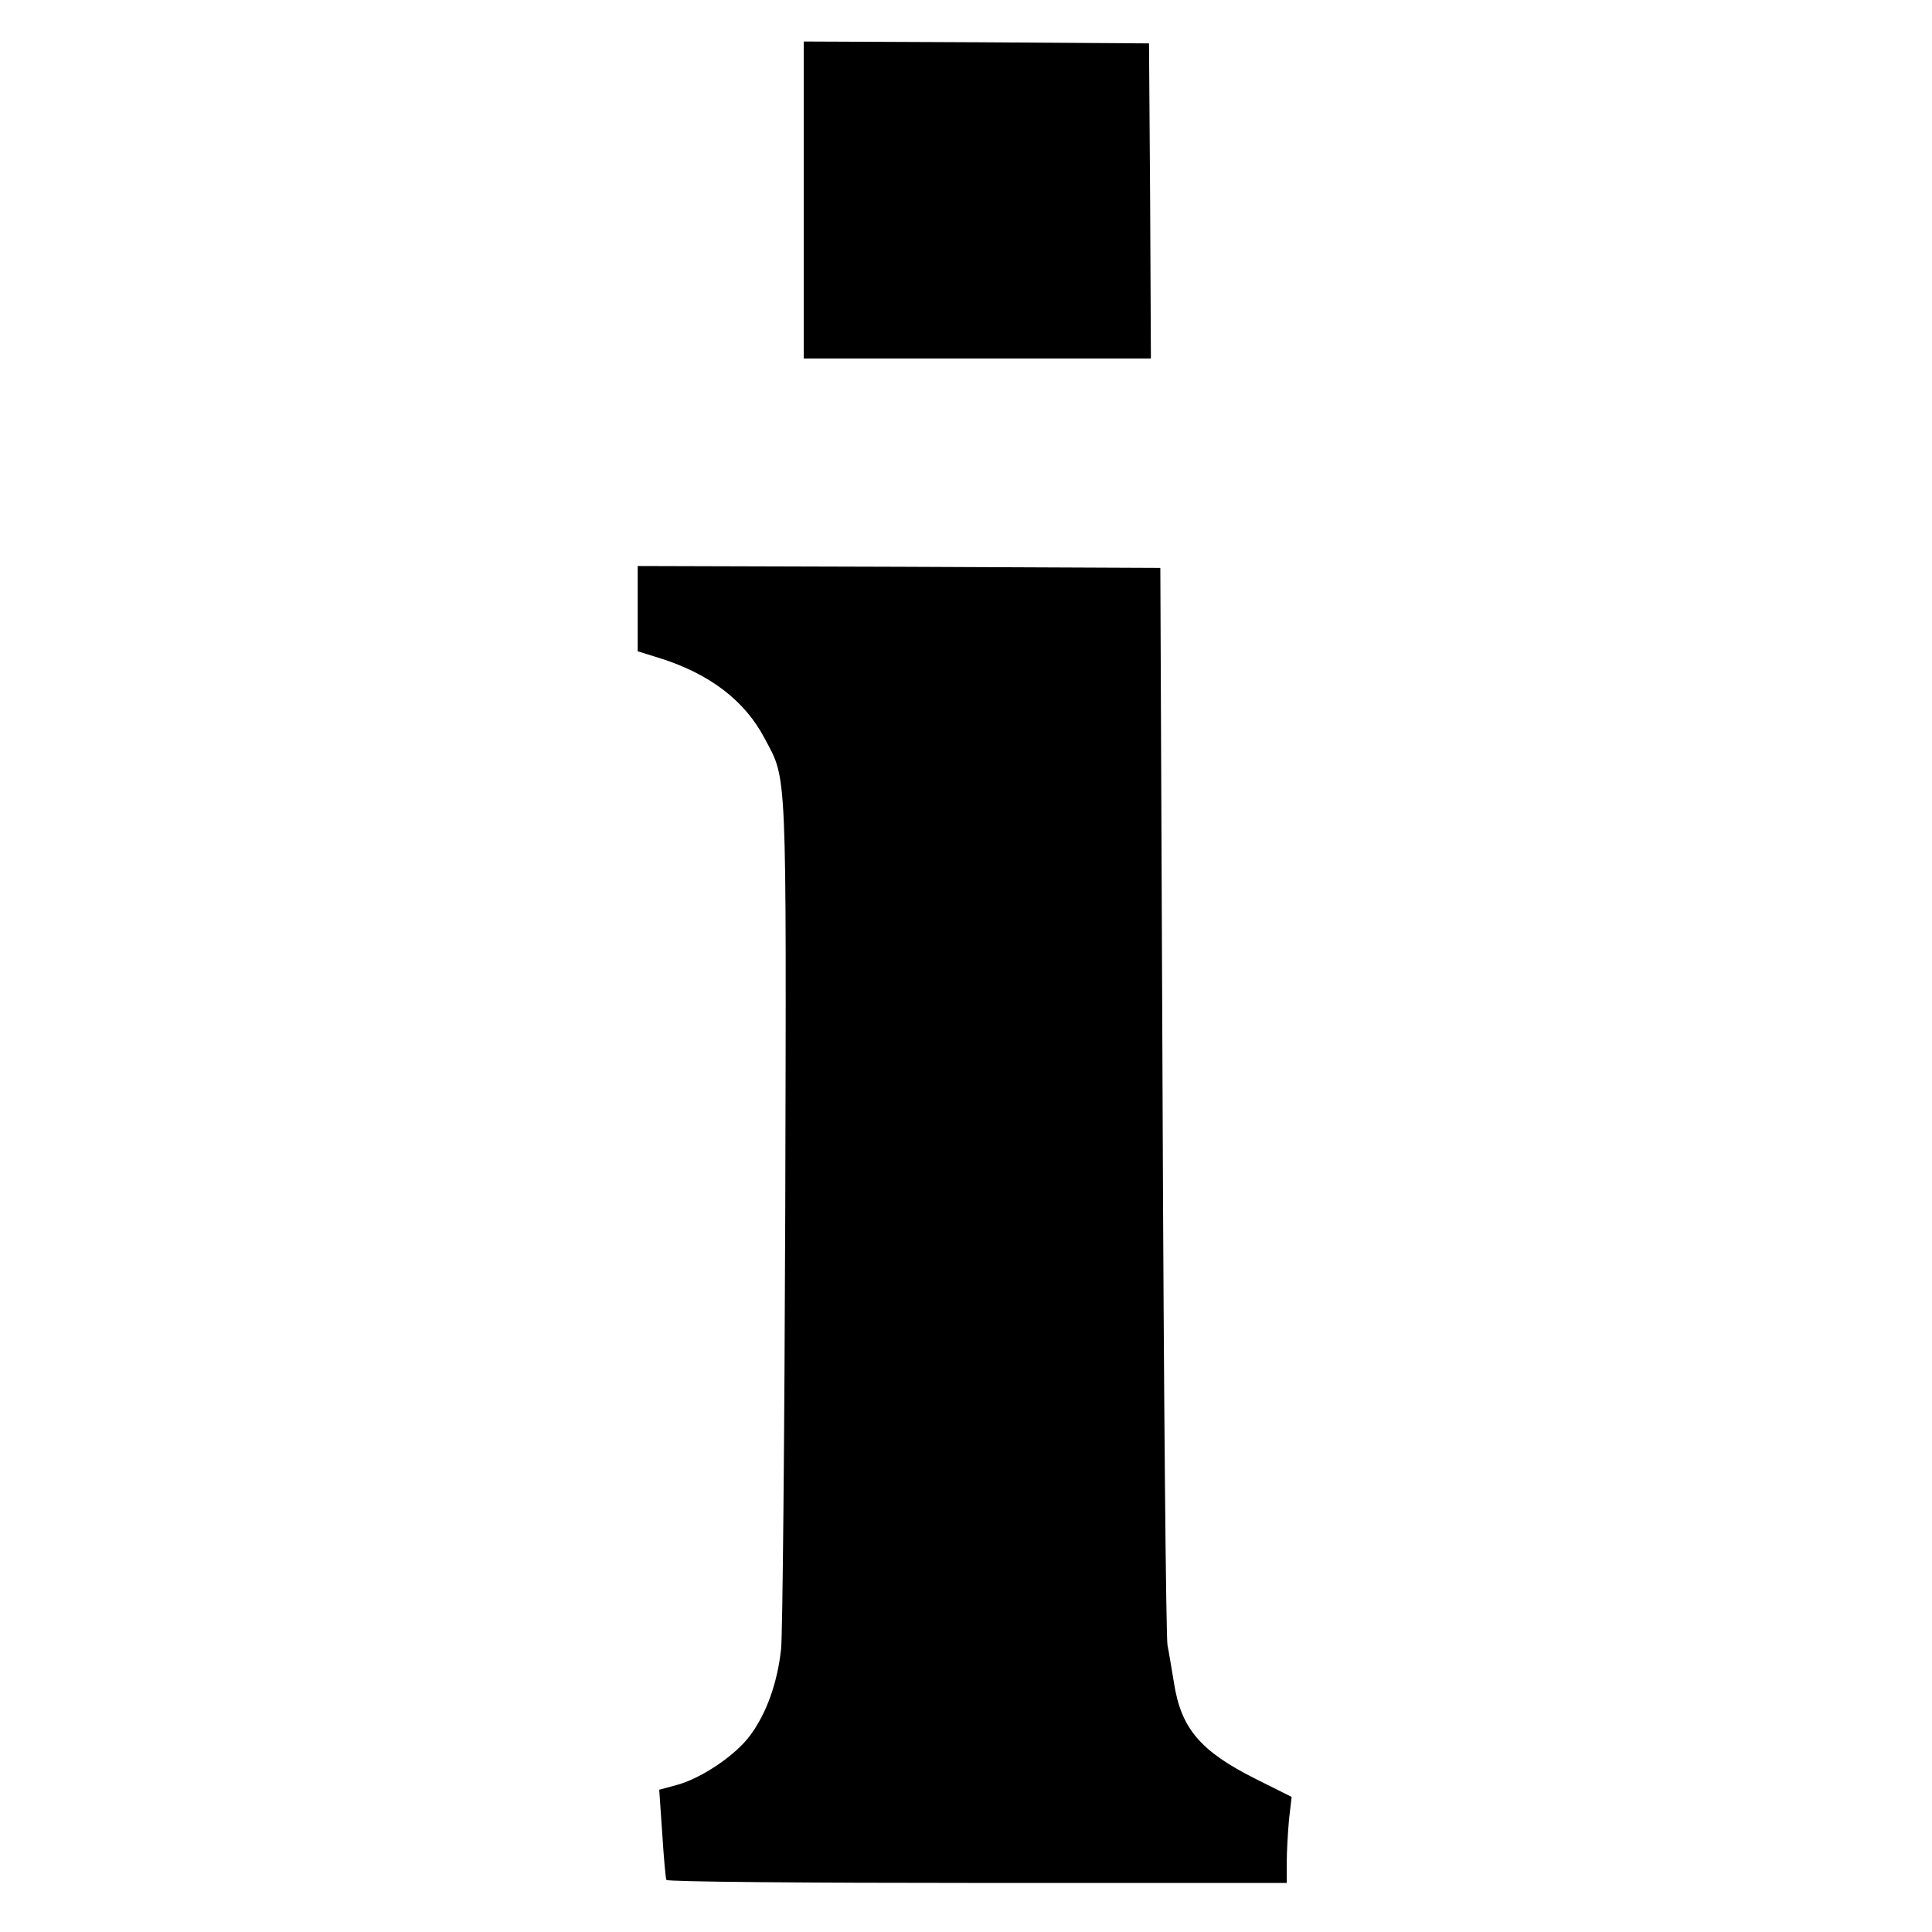
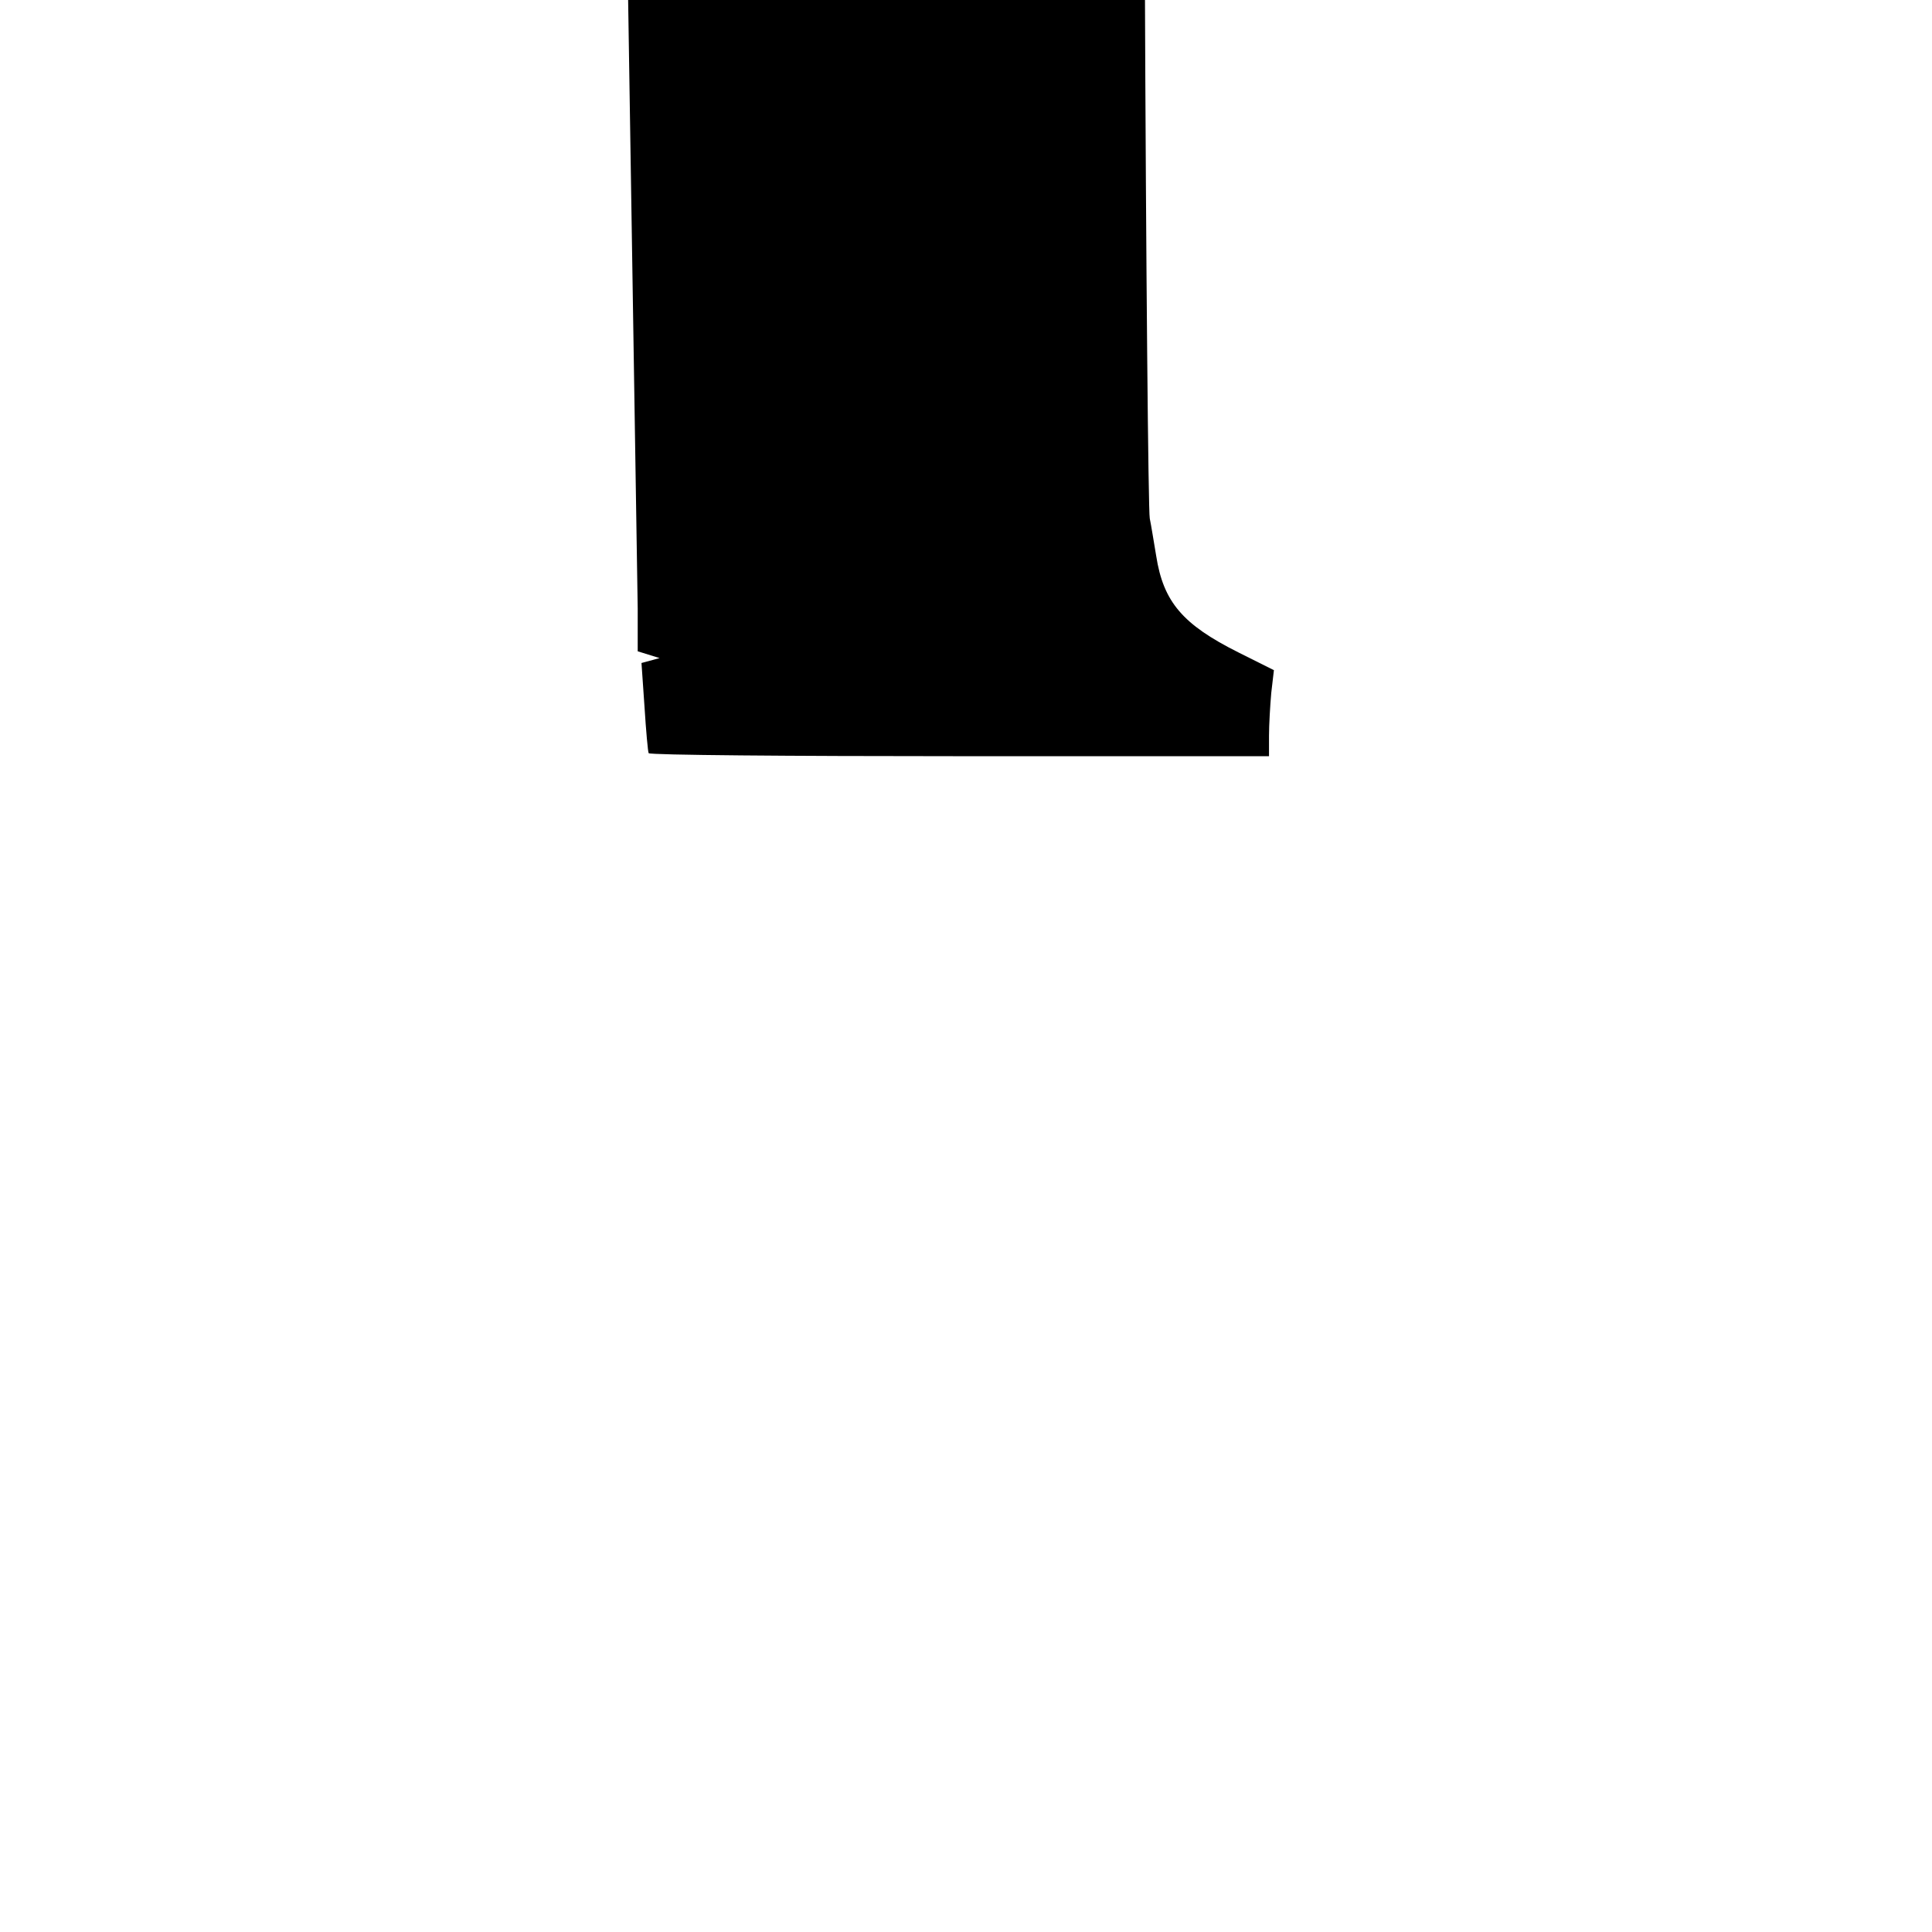
<svg xmlns="http://www.w3.org/2000/svg" version="1.0" width="512pt" height="512pt" viewBox="0 0 512 512" preserveAspectRatio="xMidYMid meet">
  <g transform="translate(0,512) scale(0.1,-0.1)" fill="#000000" stroke="none">
-     <path d="M2130 4590 l0 -420 460 0 460 0 -2 418 -3 417 -457 3 -458 2 0 -420z" />
-     <path d="M1690 3507 l0 -113 58 -18 c134 -42 227 -114 279 -214 59 -111 57 -63 54 -1247 -2 -600 -7 -1124 -11 -1165 -10 -91 -39 -171 -82 -229 -38 -52 -128 -113 -193 -131 l-48 -13 8 -116 c4 -64 9 -119 11 -123 3 -5 374 -8 825 -8 l819 0 0 54 c0 29 3 80 6 114 l7 60 -94 47 c-148 74 -199 134 -218 256 -6 35 -13 80 -17 99 -4 19 -10 670 -13 1445 l-6 1410 -692 3 -693 2 0 -113z" />
+     <path d="M1690 3507 l0 -113 58 -18 l-48 -13 8 -116 c4 -64 9 -119 11 -123 3 -5 374 -8 825 -8 l819 0 0 54 c0 29 3 80 6 114 l7 60 -94 47 c-148 74 -199 134 -218 256 -6 35 -13 80 -17 99 -4 19 -10 670 -13 1445 l-6 1410 -692 3 -693 2 0 -113z" />
  </g>
</svg>